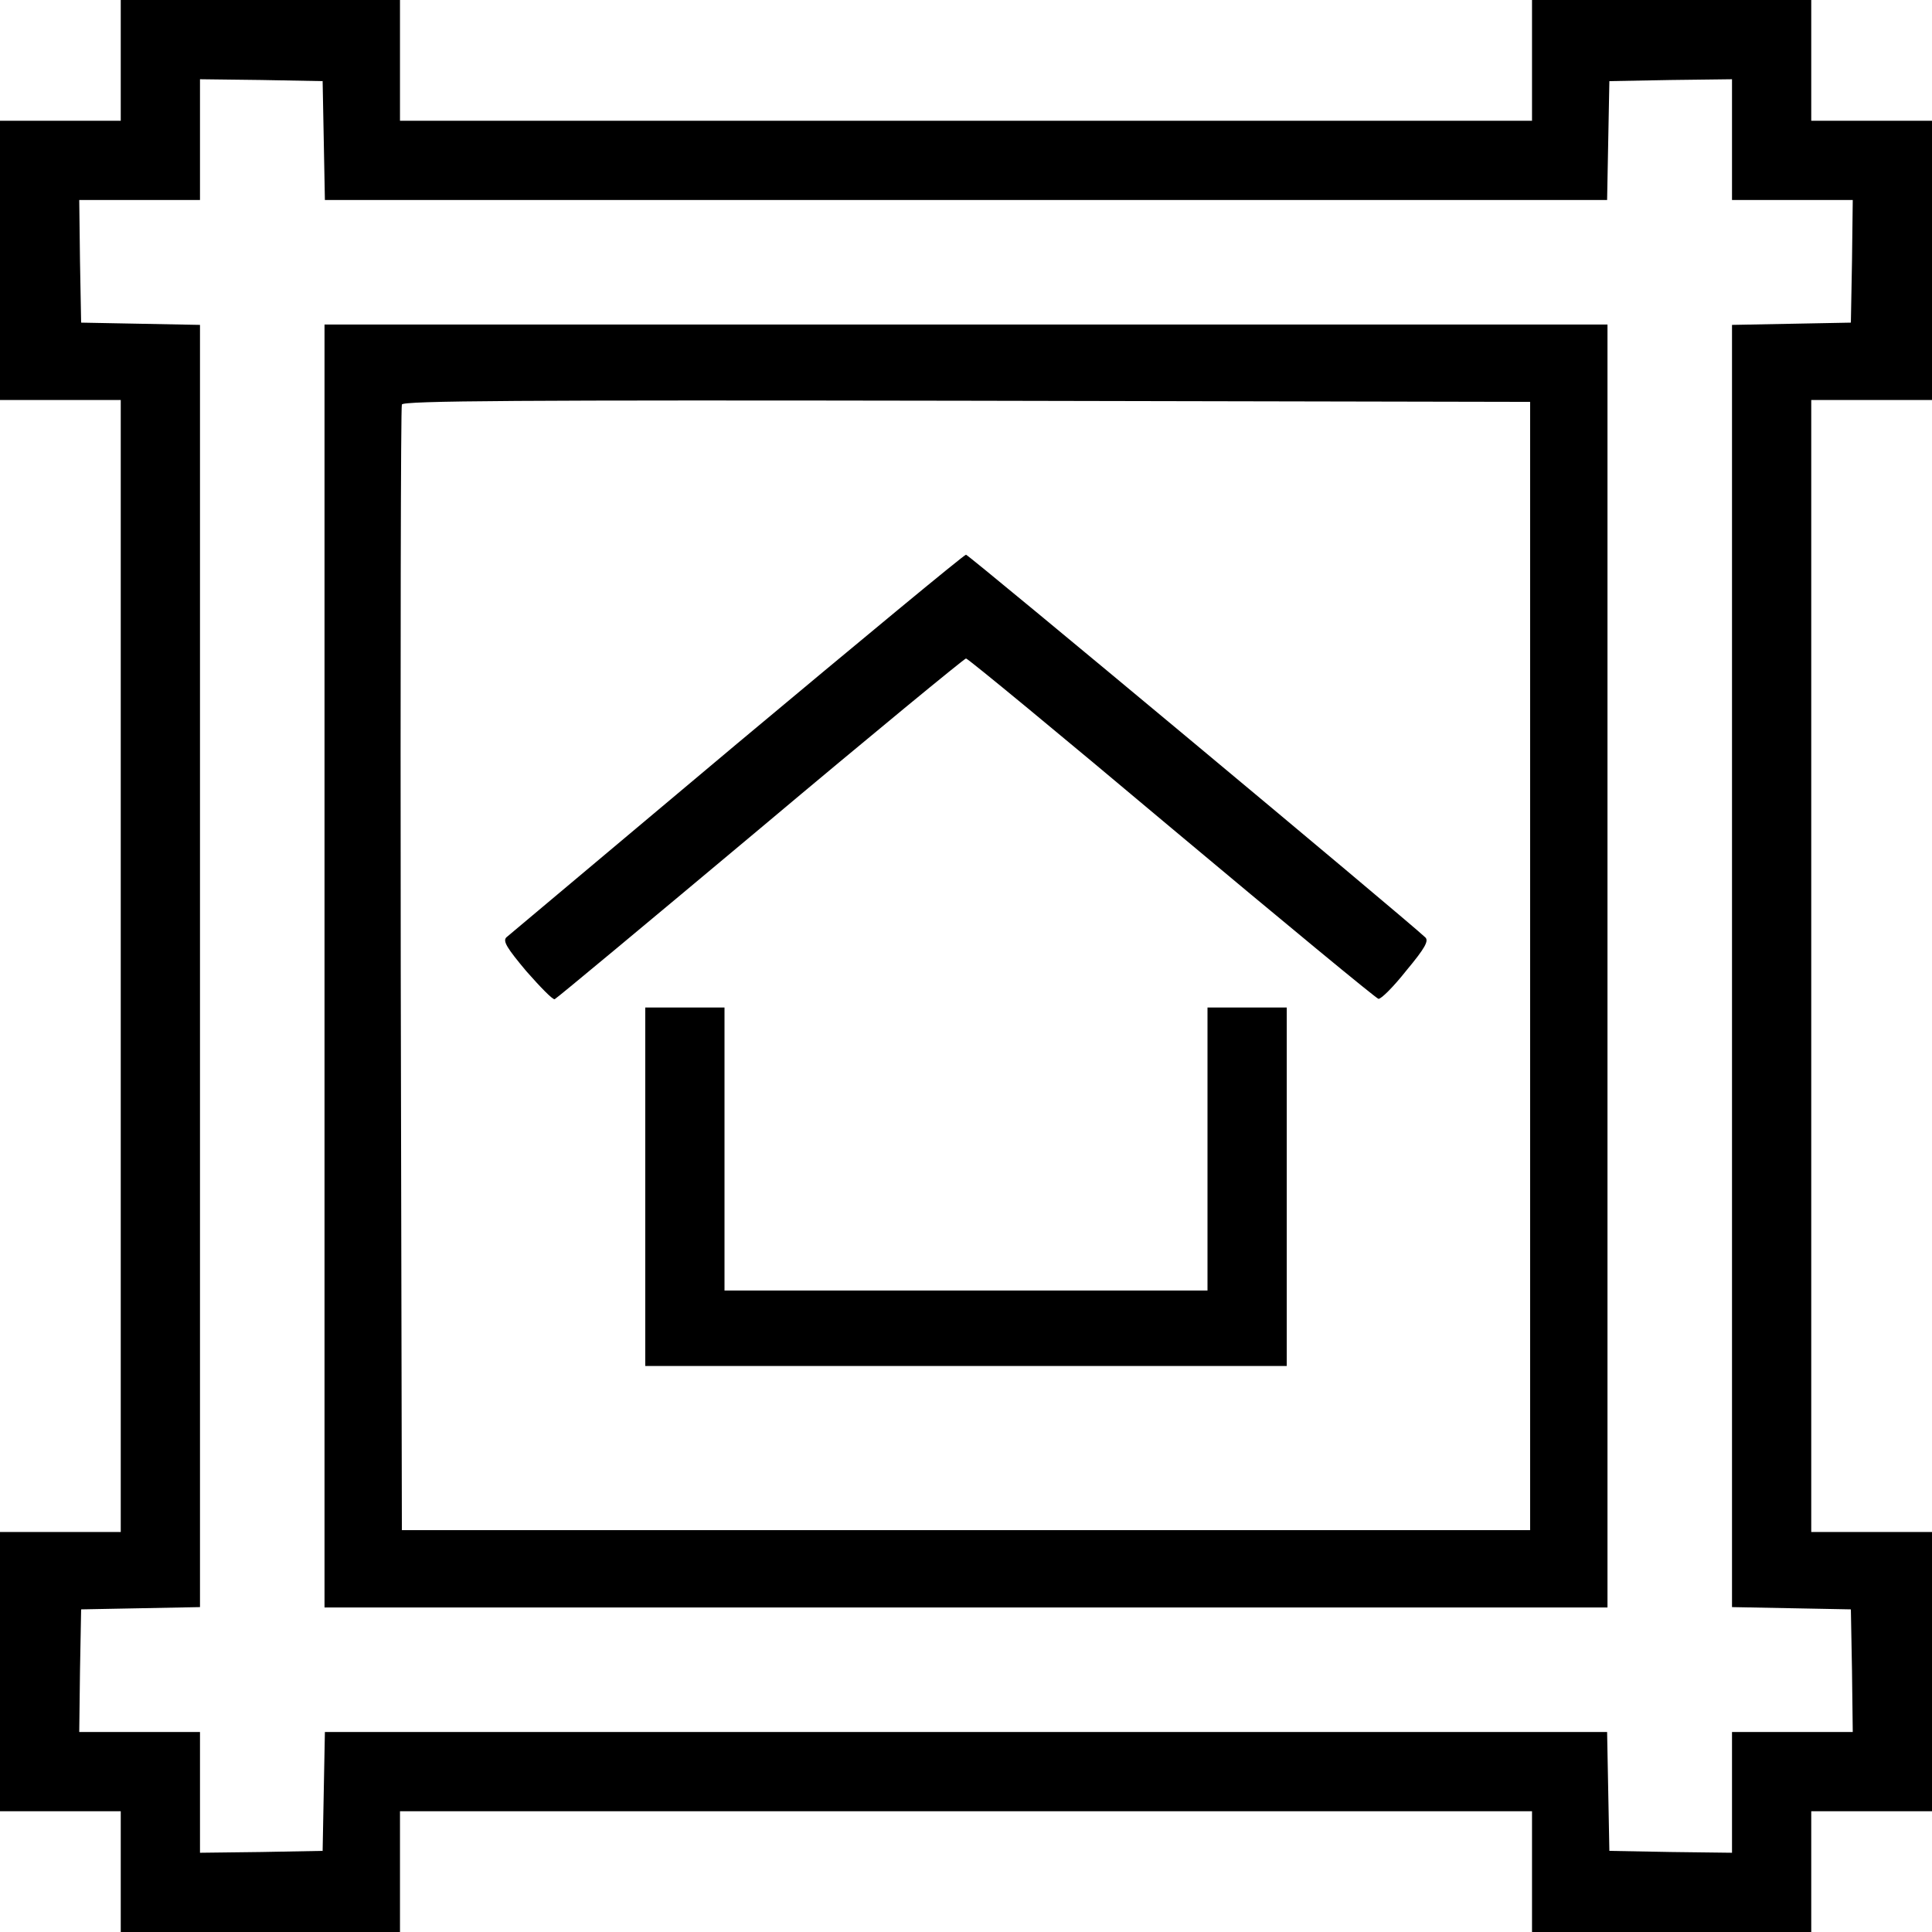
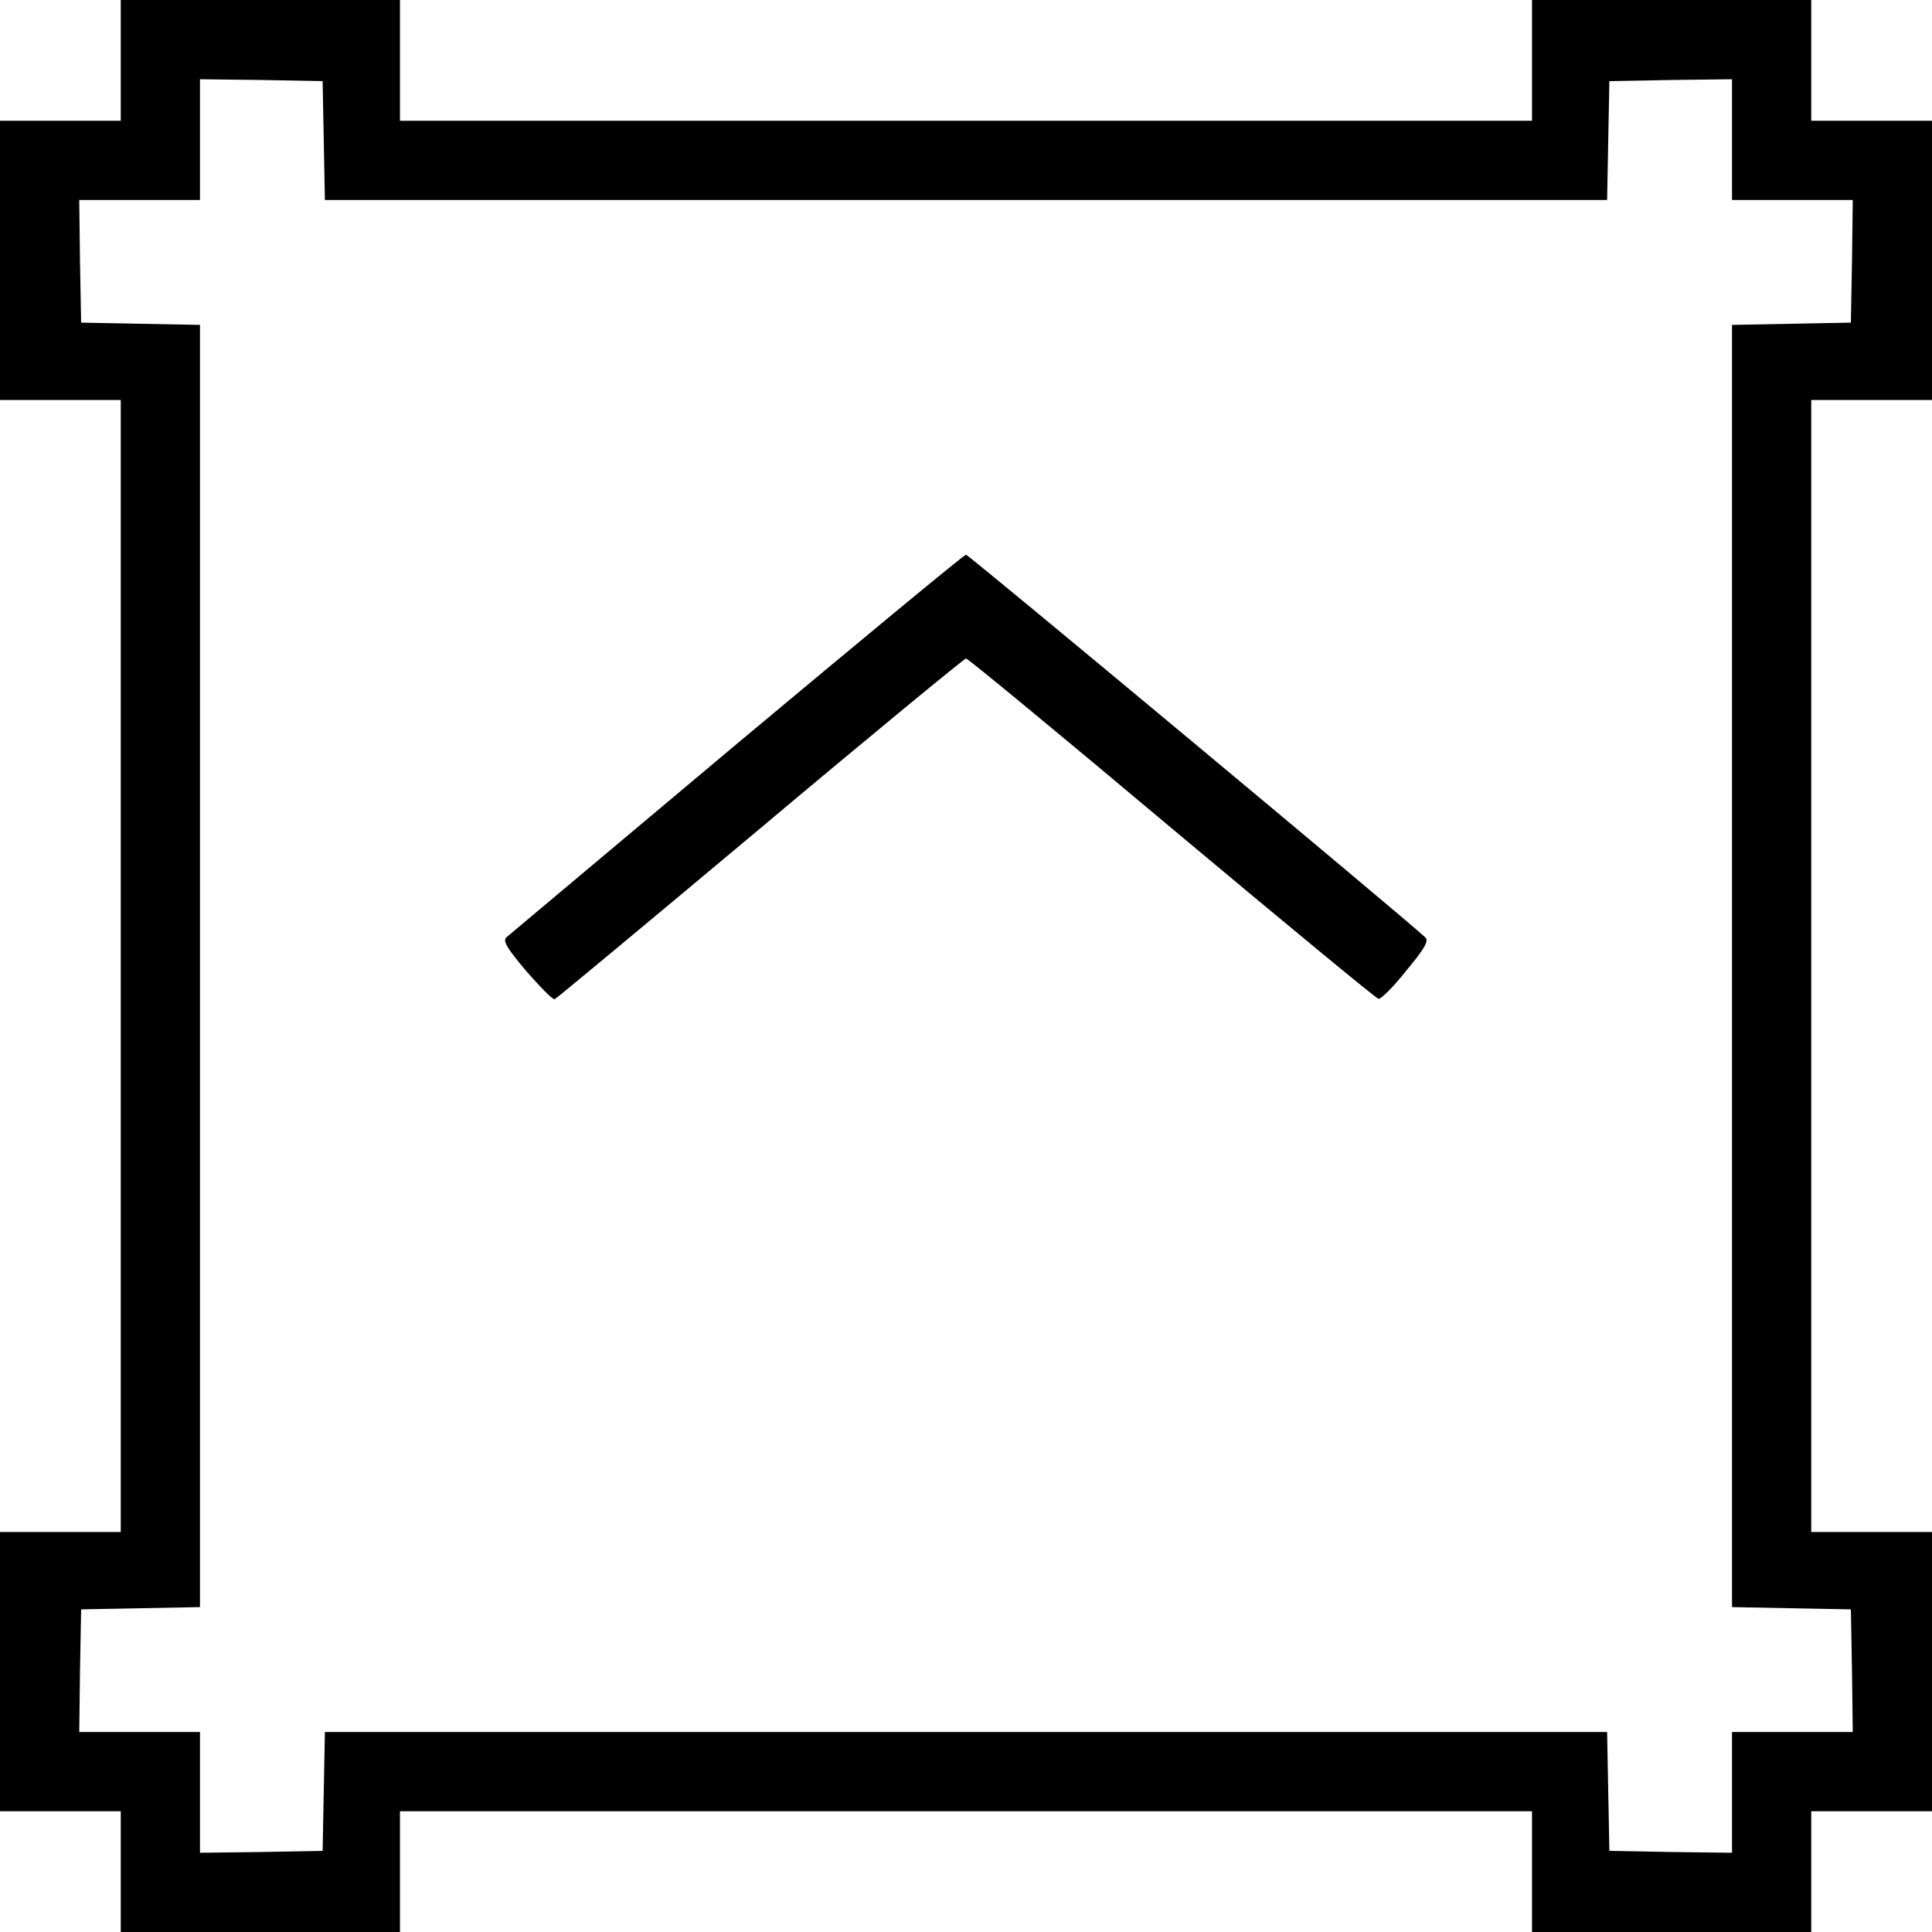
<svg xmlns="http://www.w3.org/2000/svg" version="1.0" width="512pt" height="512pt" viewBox="0 0 512 512" preserveAspectRatio="xMidYMid meet">
  <g transform="translate(0,512) scale(0.1,-0.1)" fill="#000000" stroke="none">
    <path d="M320 4960 l0 -160 -160 0 -160 0 0 -370 0 -370 160 0 160 0 0 -1500 0 -1500 -160 0 -160 0 0 -370 0 -370 160 0 160 0 0 -160 0 -160 370 0 370 0 0 160 0 160 1500 0 1500 0 0 -160 0 -160 370 0 370 0 0 160 0 160 160 0 160 0 0 370 0 370 -160 0 -160 0 0 1500 0 1500 160 0 160 0 0 370 0 370 -160 0 -160 0 0 160 0 160 -370 0 -370 0 0 -160 0 -160 -1500 0 -1500 0 0 160 0 160 -370 0 -370 0 0 -160z m538 -212 l3 -158 1699 0 1699 0 3 158 3 157 163 3 162 2 0 -160 0 -160 160 0 160 0 -2 -162 -3 -163 -157 -3 -158 -3 0 -1699 0 -1699 158 -3 157 -3 3 -163 2 -162 -160 0 -160 0 0 -160 0 -160 -162 2 -163 3 -3 157 -3 158 -1699 0 -1699 0 -3 -157 -3 -158 -162 -3 -163 -2 0 160 0 160 -160 0 -160 0 2 163 3 162 158 3 157 3 0 1699 0 1699 -157 3 -158 3 -3 163 -2 162 160 0 160 0 0 160 0 160 163 -2 162 -3 3 -157z" />
-     <path d="M860 2560 l0 -1700 1700 0 1700 0 0 1700 0 1700 -1700 0 -1700 0 0 -1700z m3195 0 l0 -1495 -1495 0 -1495 0 -3 1485 c-1 817 0 1491 3 1498 3 10 308 12 1497 10 l1493 -3 0 -1495z" />
    <path d="M1953 3149 c-329 -276 -604 -507 -611 -513 -10 -10 1 -28 53 -90 37 -42 70 -76 75 -74 5 2 250 206 545 453 295 248 541 450 545 450 5 0 250 -202 545 -450 295 -247 542 -451 548 -452 7 -1 40 32 74 75 50 60 60 79 50 88 -53 50 -1210 1014 -1217 1014 -5 0 -278 -226 -607 -501z" />
-     <path d="M1710 1975 l0 -475 850 0 850 0 0 475 0 475 -105 0 -105 0 0 -375 0 -375 -640 0 -640 0 0 375 0 375 -105 0 -105 0 0 -475z" />
  </g>
</svg>